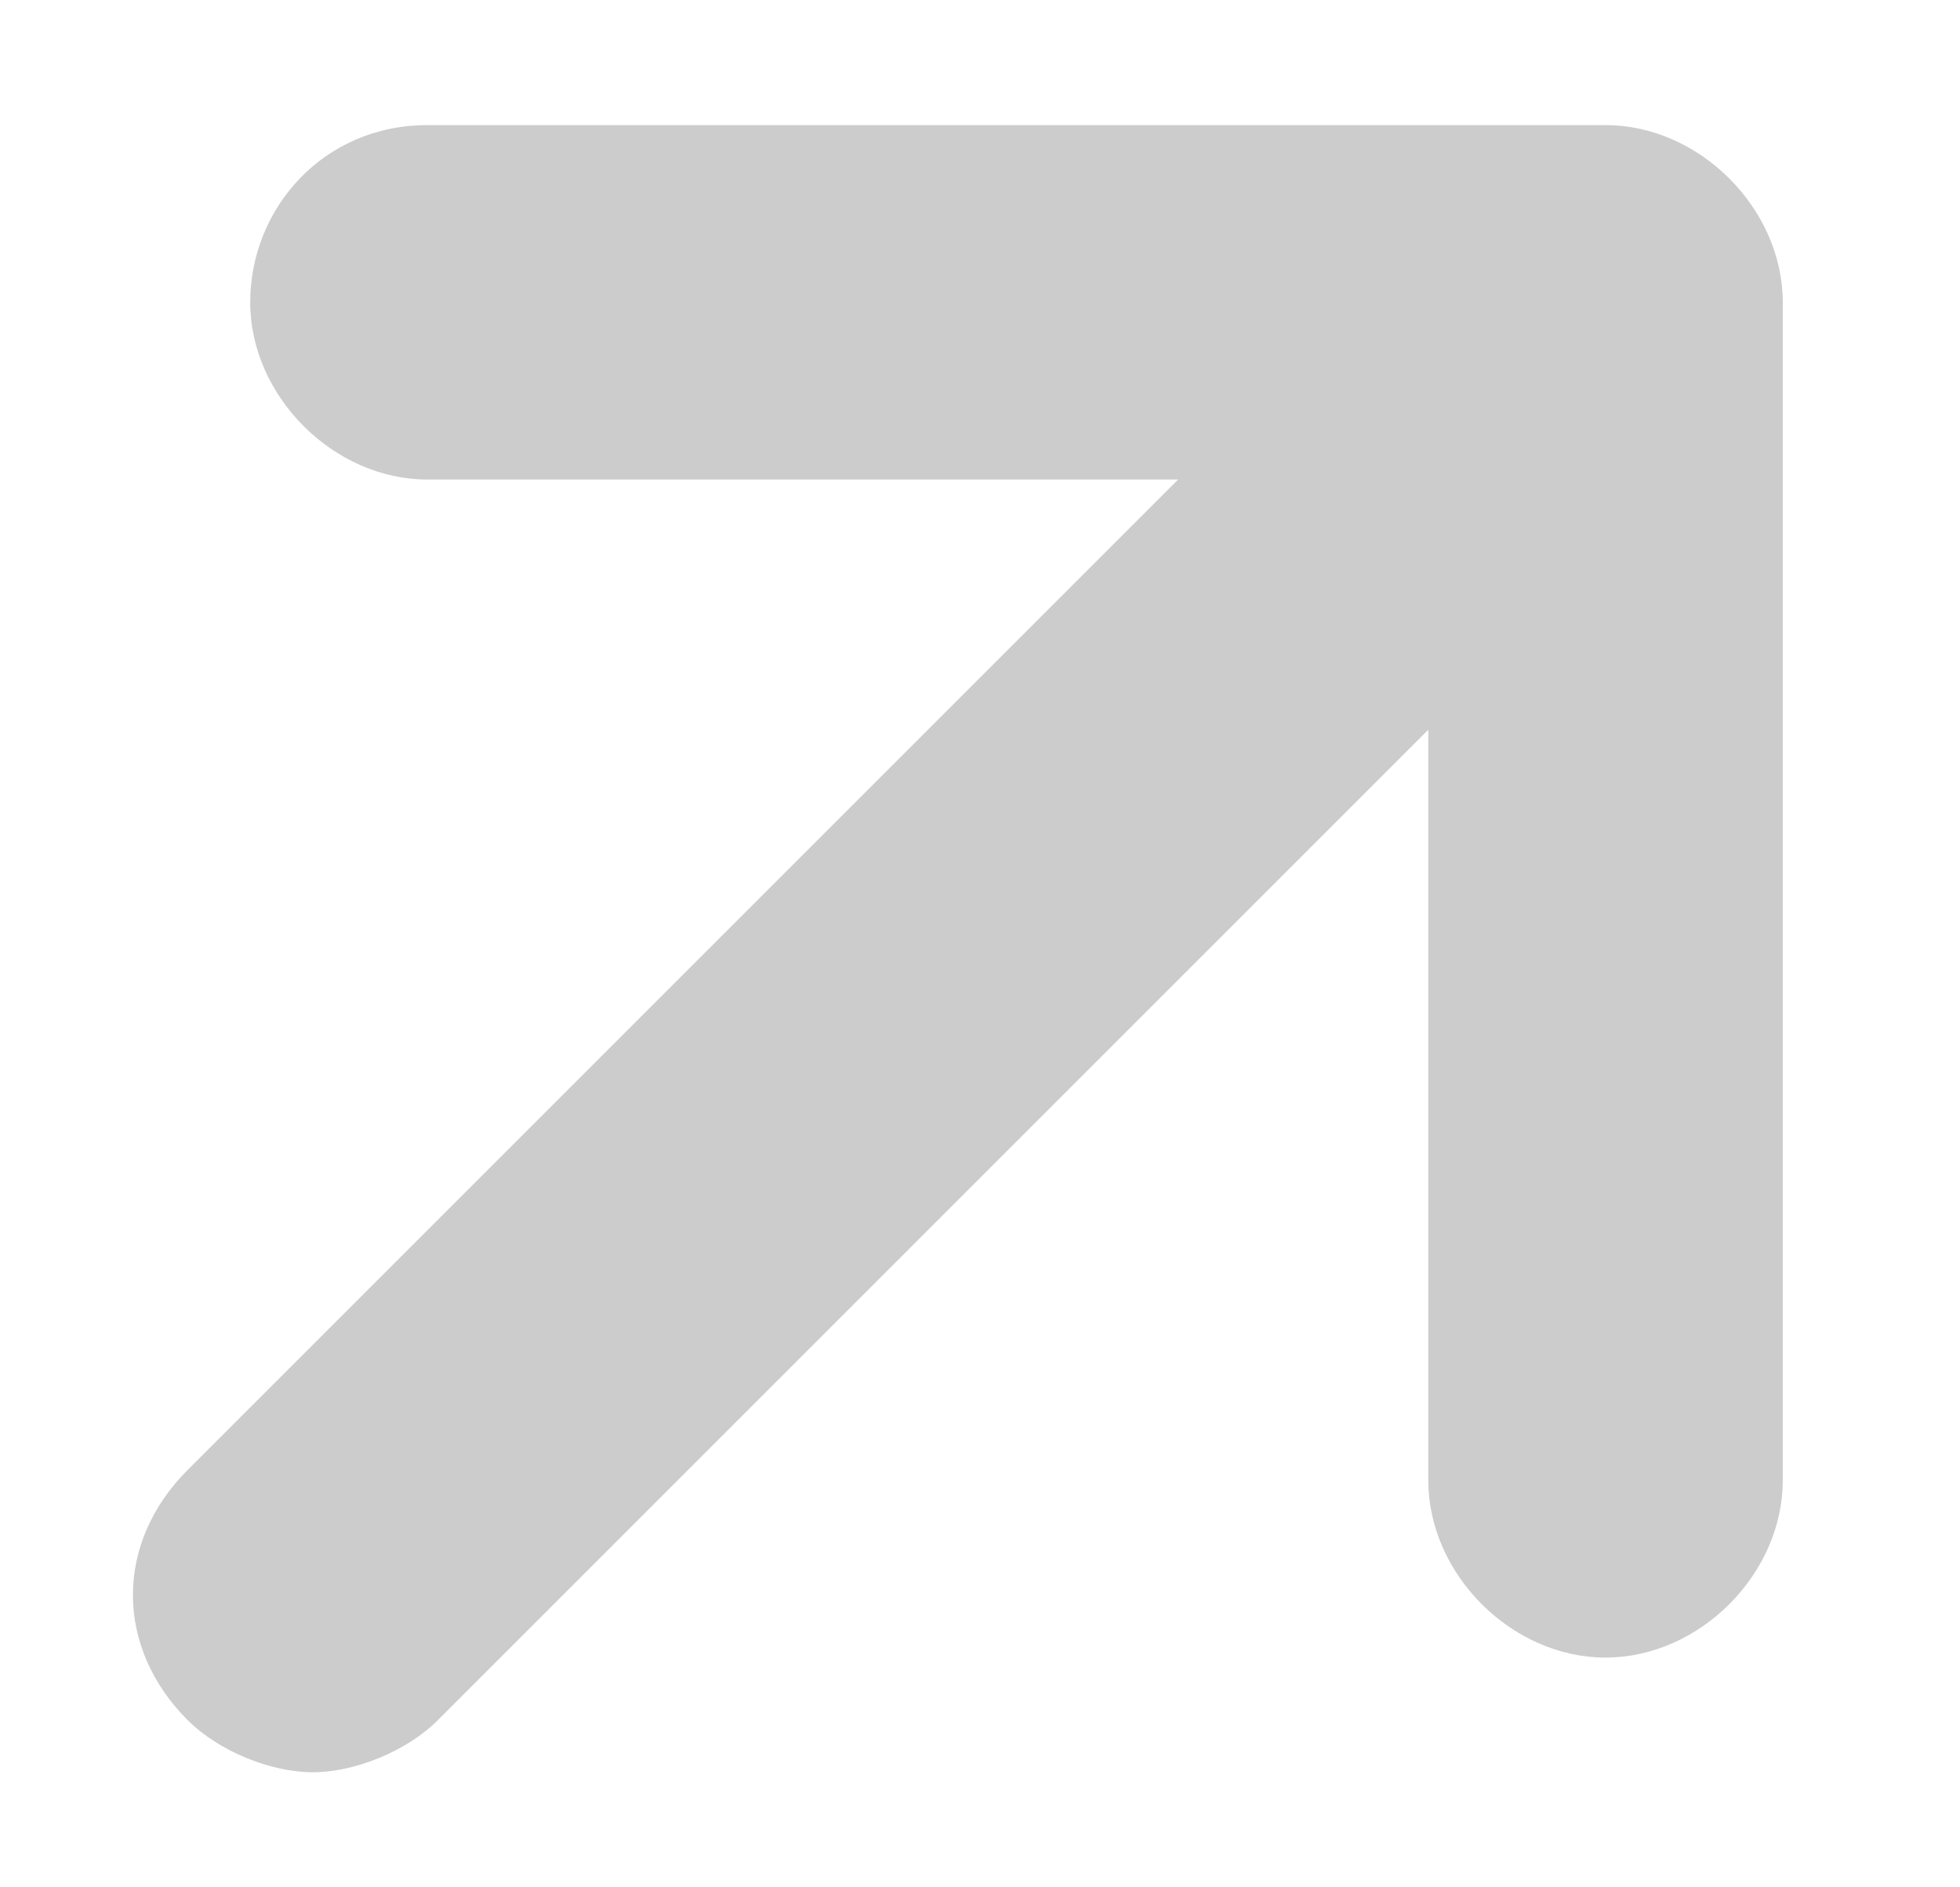
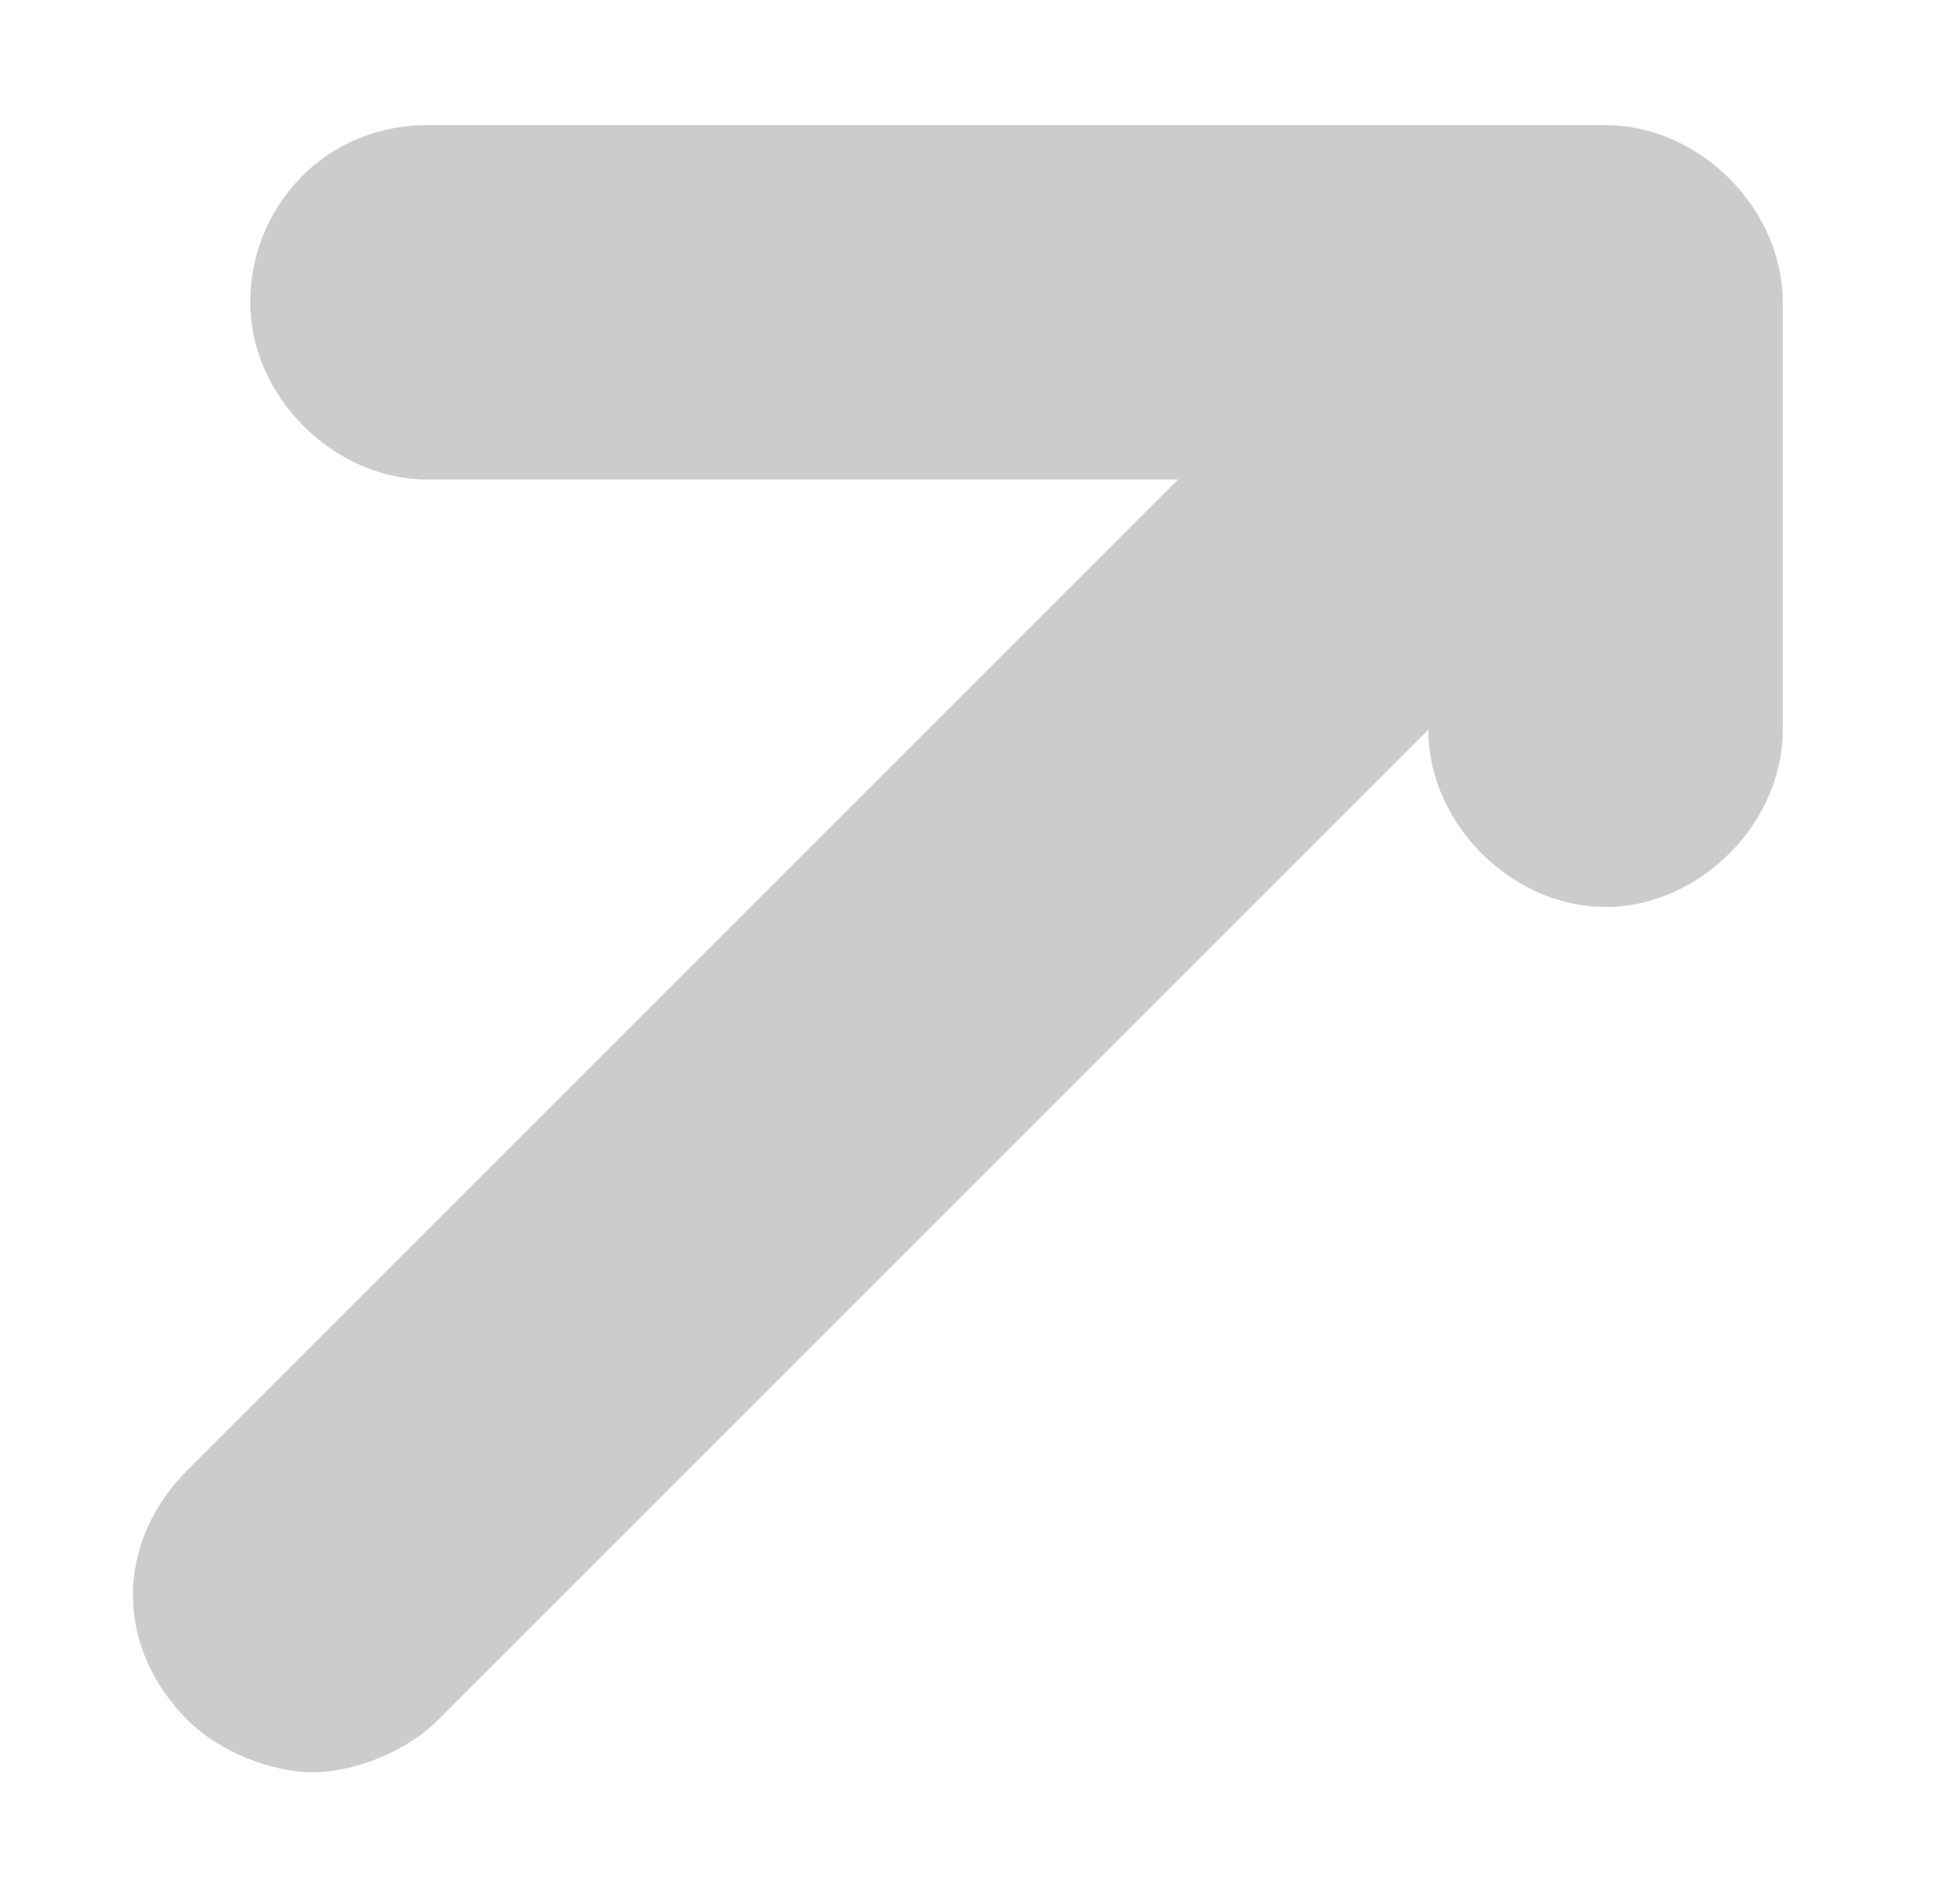
<svg xmlns="http://www.w3.org/2000/svg" version="1.1" id="レイヤー_1" x="0px" y="0px" viewBox="0 0 18.8 18.1" style="enable-background:new 0 0 18.8 18.1;" xml:space="preserve">
  <style type="text/css">
	.st0{fill:#040000;fill-opacity:0.2;}
</style>
-   <path class="st0" d="M4.1,1.2C3.1,1.2,2.4,2,2.4,2.9s0.8,1.7,1.7,1.7h7.2l-9.5,9.5c-0.7,0.7-0.7,1.7,0,2.4C2.1,16.8,2.6,17,3,17  s0.9-0.2,1.2-0.5L13.7,7v7.2c0,0.9,0.8,1.7,1.7,1.7c0.9,0,1.7-0.8,1.7-1.7V2.9c0-0.9-0.8-1.7-1.7-1.7H4.1z" />
+   <path class="st0" d="M4.1,1.2C3.1,1.2,2.4,2,2.4,2.9s0.8,1.7,1.7,1.7h7.2l-9.5,9.5c-0.7,0.7-0.7,1.7,0,2.4C2.1,16.8,2.6,17,3,17  s0.9-0.2,1.2-0.5L13.7,7c0,0.9,0.8,1.7,1.7,1.7c0.9,0,1.7-0.8,1.7-1.7V2.9c0-0.9-0.8-1.7-1.7-1.7H4.1z" />
</svg>